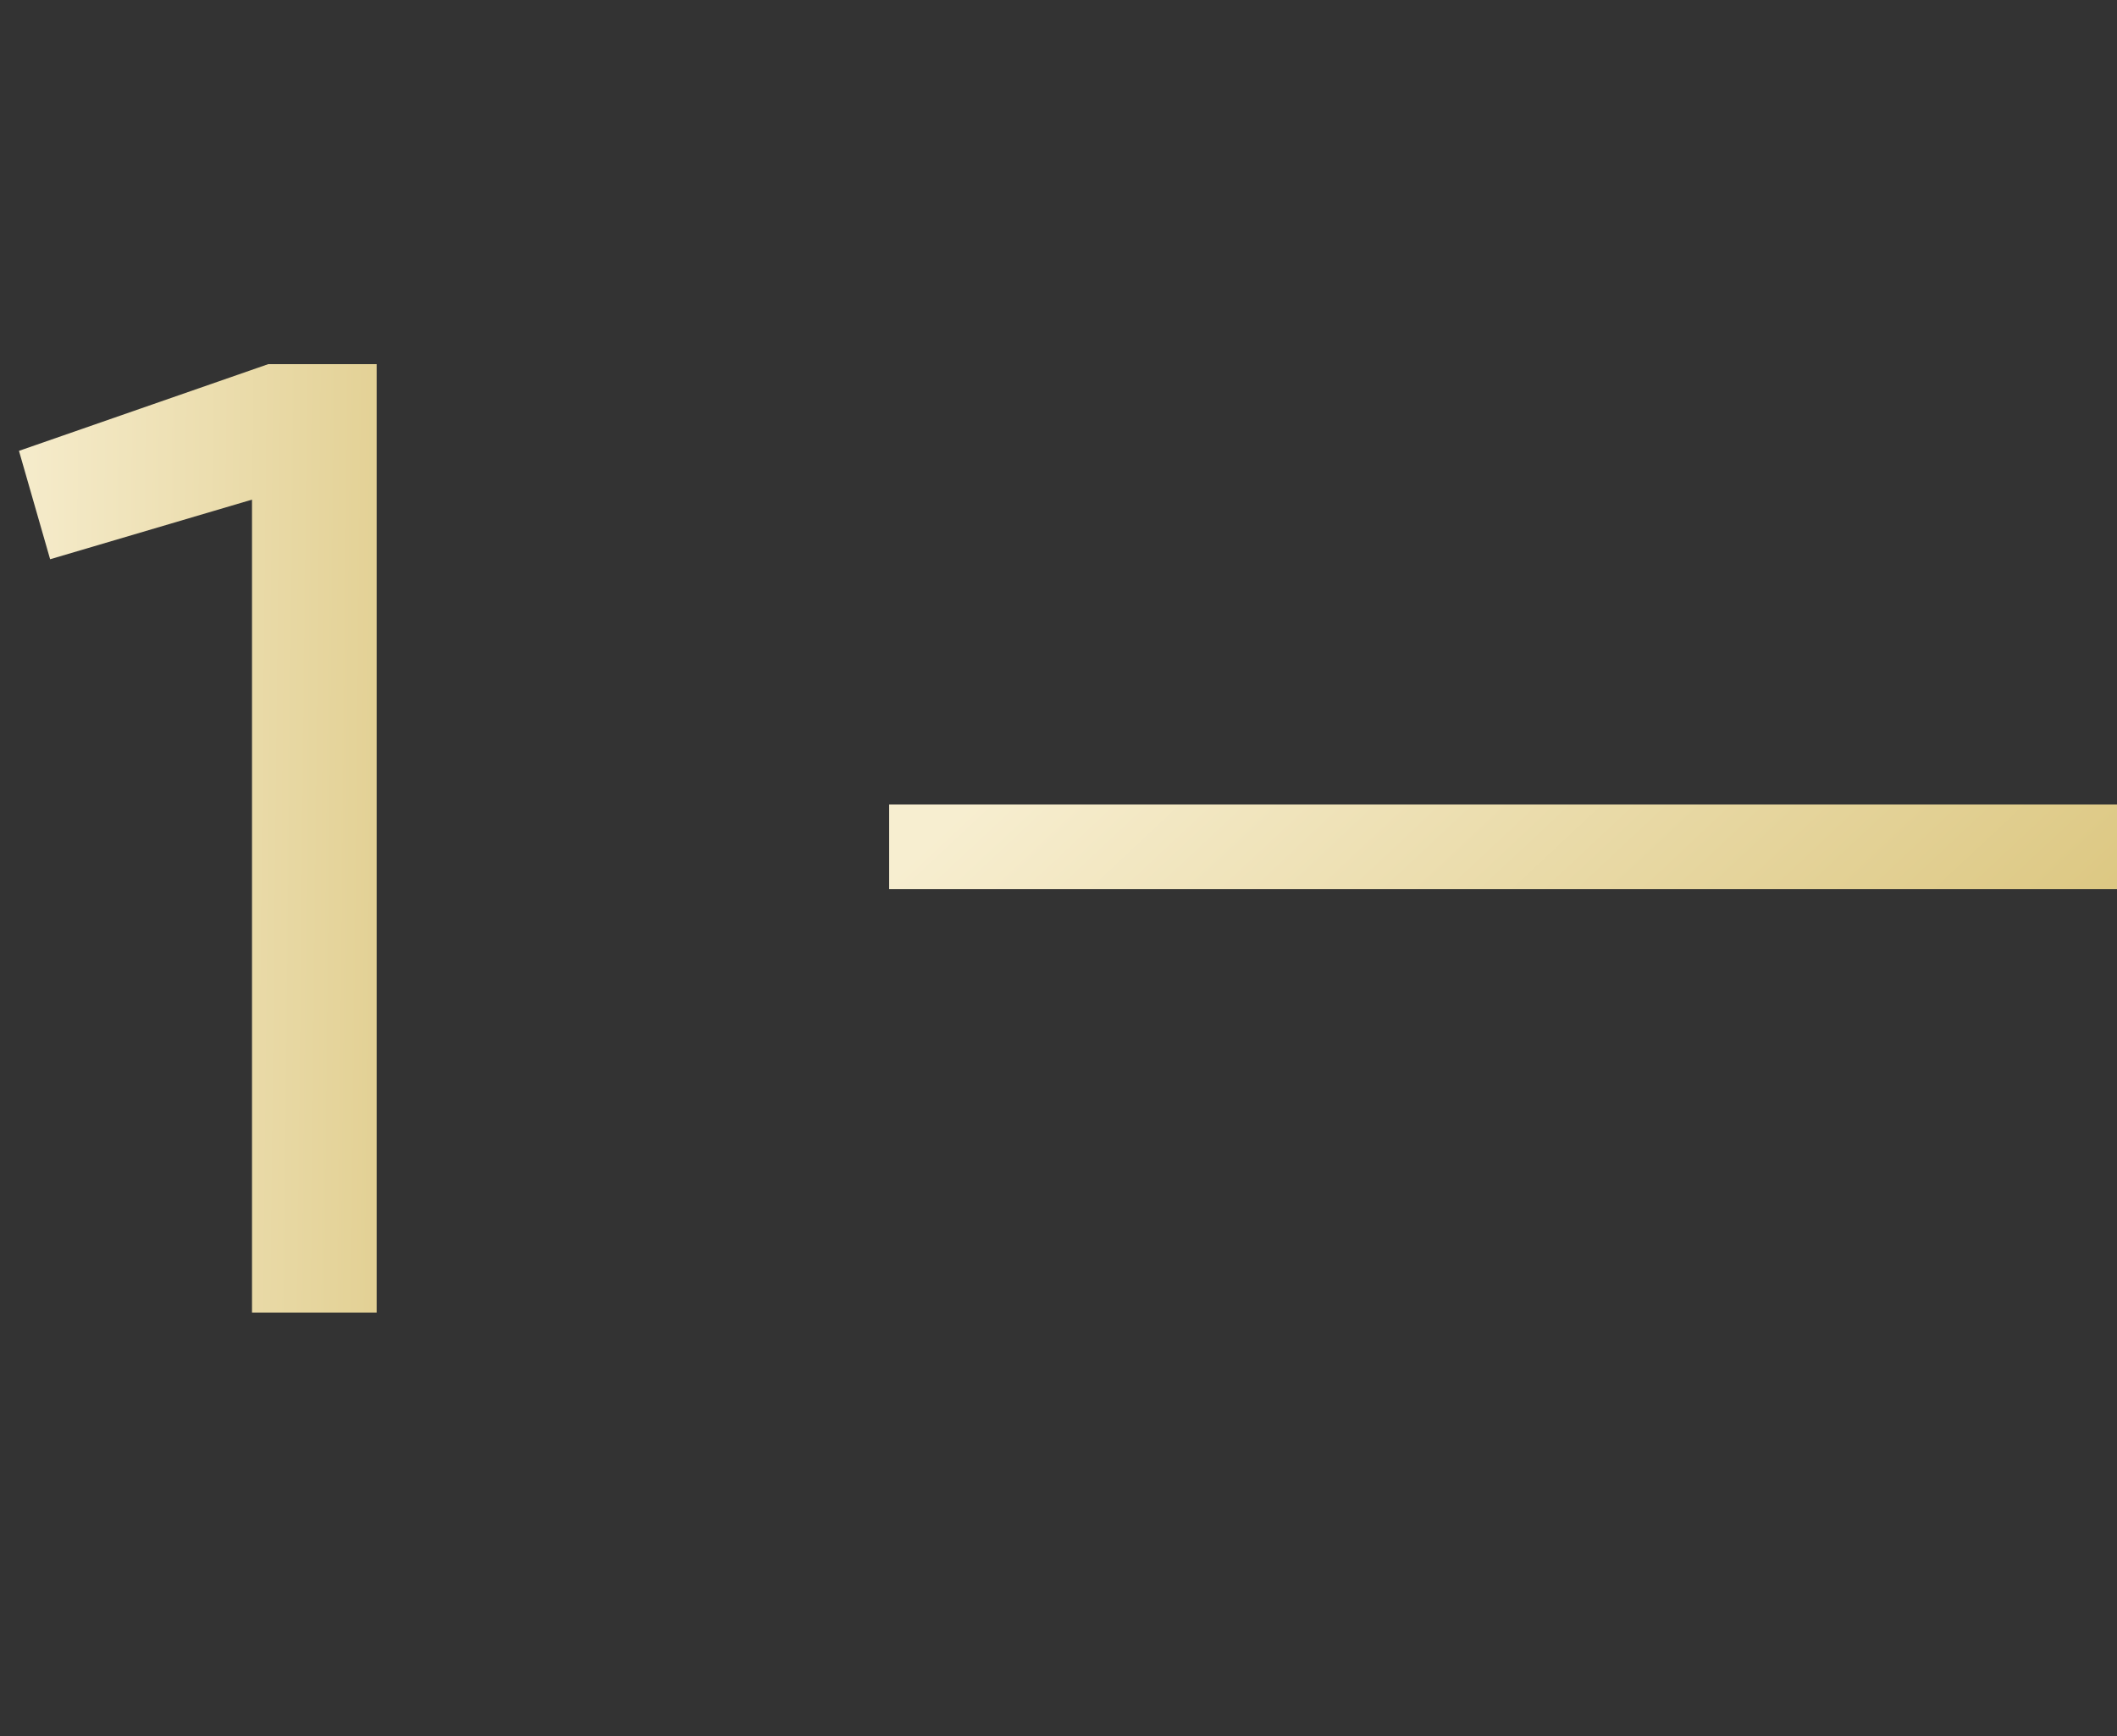
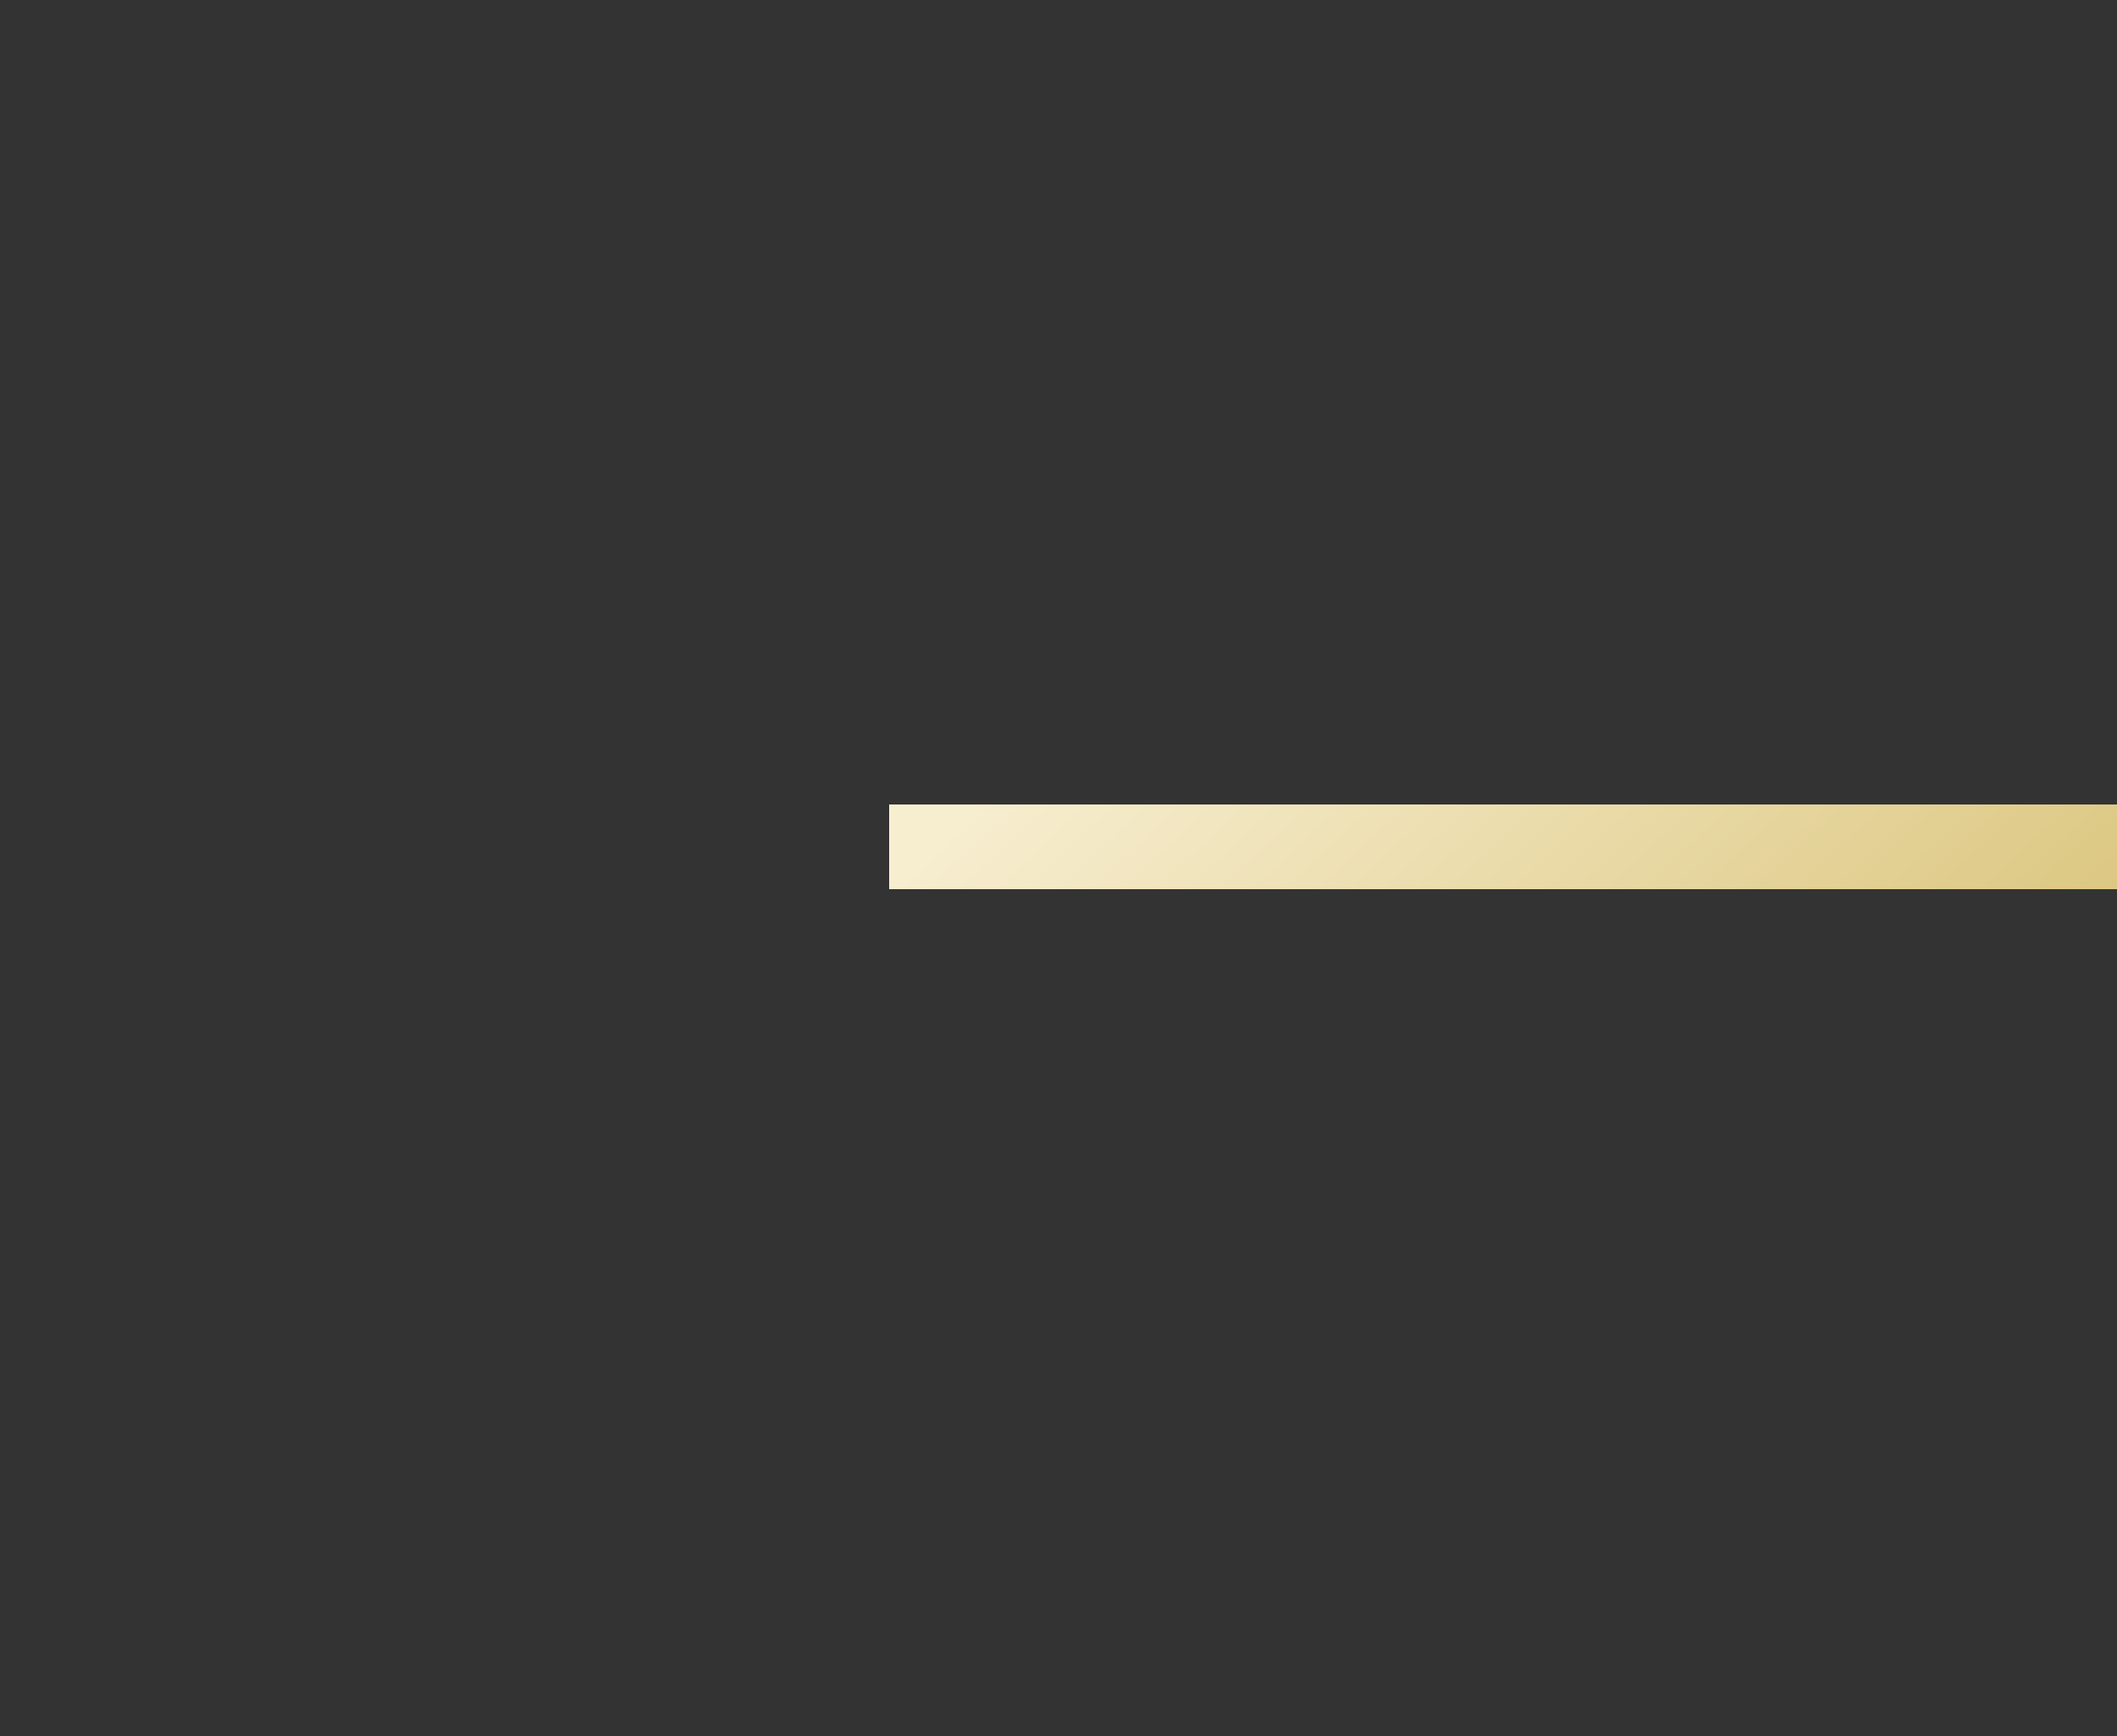
<svg xmlns="http://www.w3.org/2000/svg" width="50" height="41" viewBox="0 0 50 41" fill="none">
  <rect x="0" y="0" width="50" height="41" fill="#333333" stroke="none" />
-   <path d="M6.336 8.6H8.896V31H5.952V11.8L1.184 13.208L0.448 10.648L6.336 8.6Z" fill="url(#paint0_linear_153_97)" />
  <line x1="21" y1="20" x2="50" y2="20" stroke="url(#paint1_linear_153_97)" stroke-width="2" />
  <defs>
    <linearGradient id="paint0_linear_153_97" x1="12" y1="25.402" x2="-0.379" y2="25.269" gradientUnits="userSpaceOnUse">
      <stop stop-color="#DCC781" />
      <stop offset="1" stop-color="#F7EED0" />
    </linearGradient>
    <linearGradient id="paint1_linear_153_97" x1="50" y1="21.62" x2="36.019" y2="6.692" gradientUnits="userSpaceOnUse">
      <stop stop-color="#DCC781" />
      <stop offset="1" stop-color="#F7EED0" />
    </linearGradient>
  </defs>
</svg>